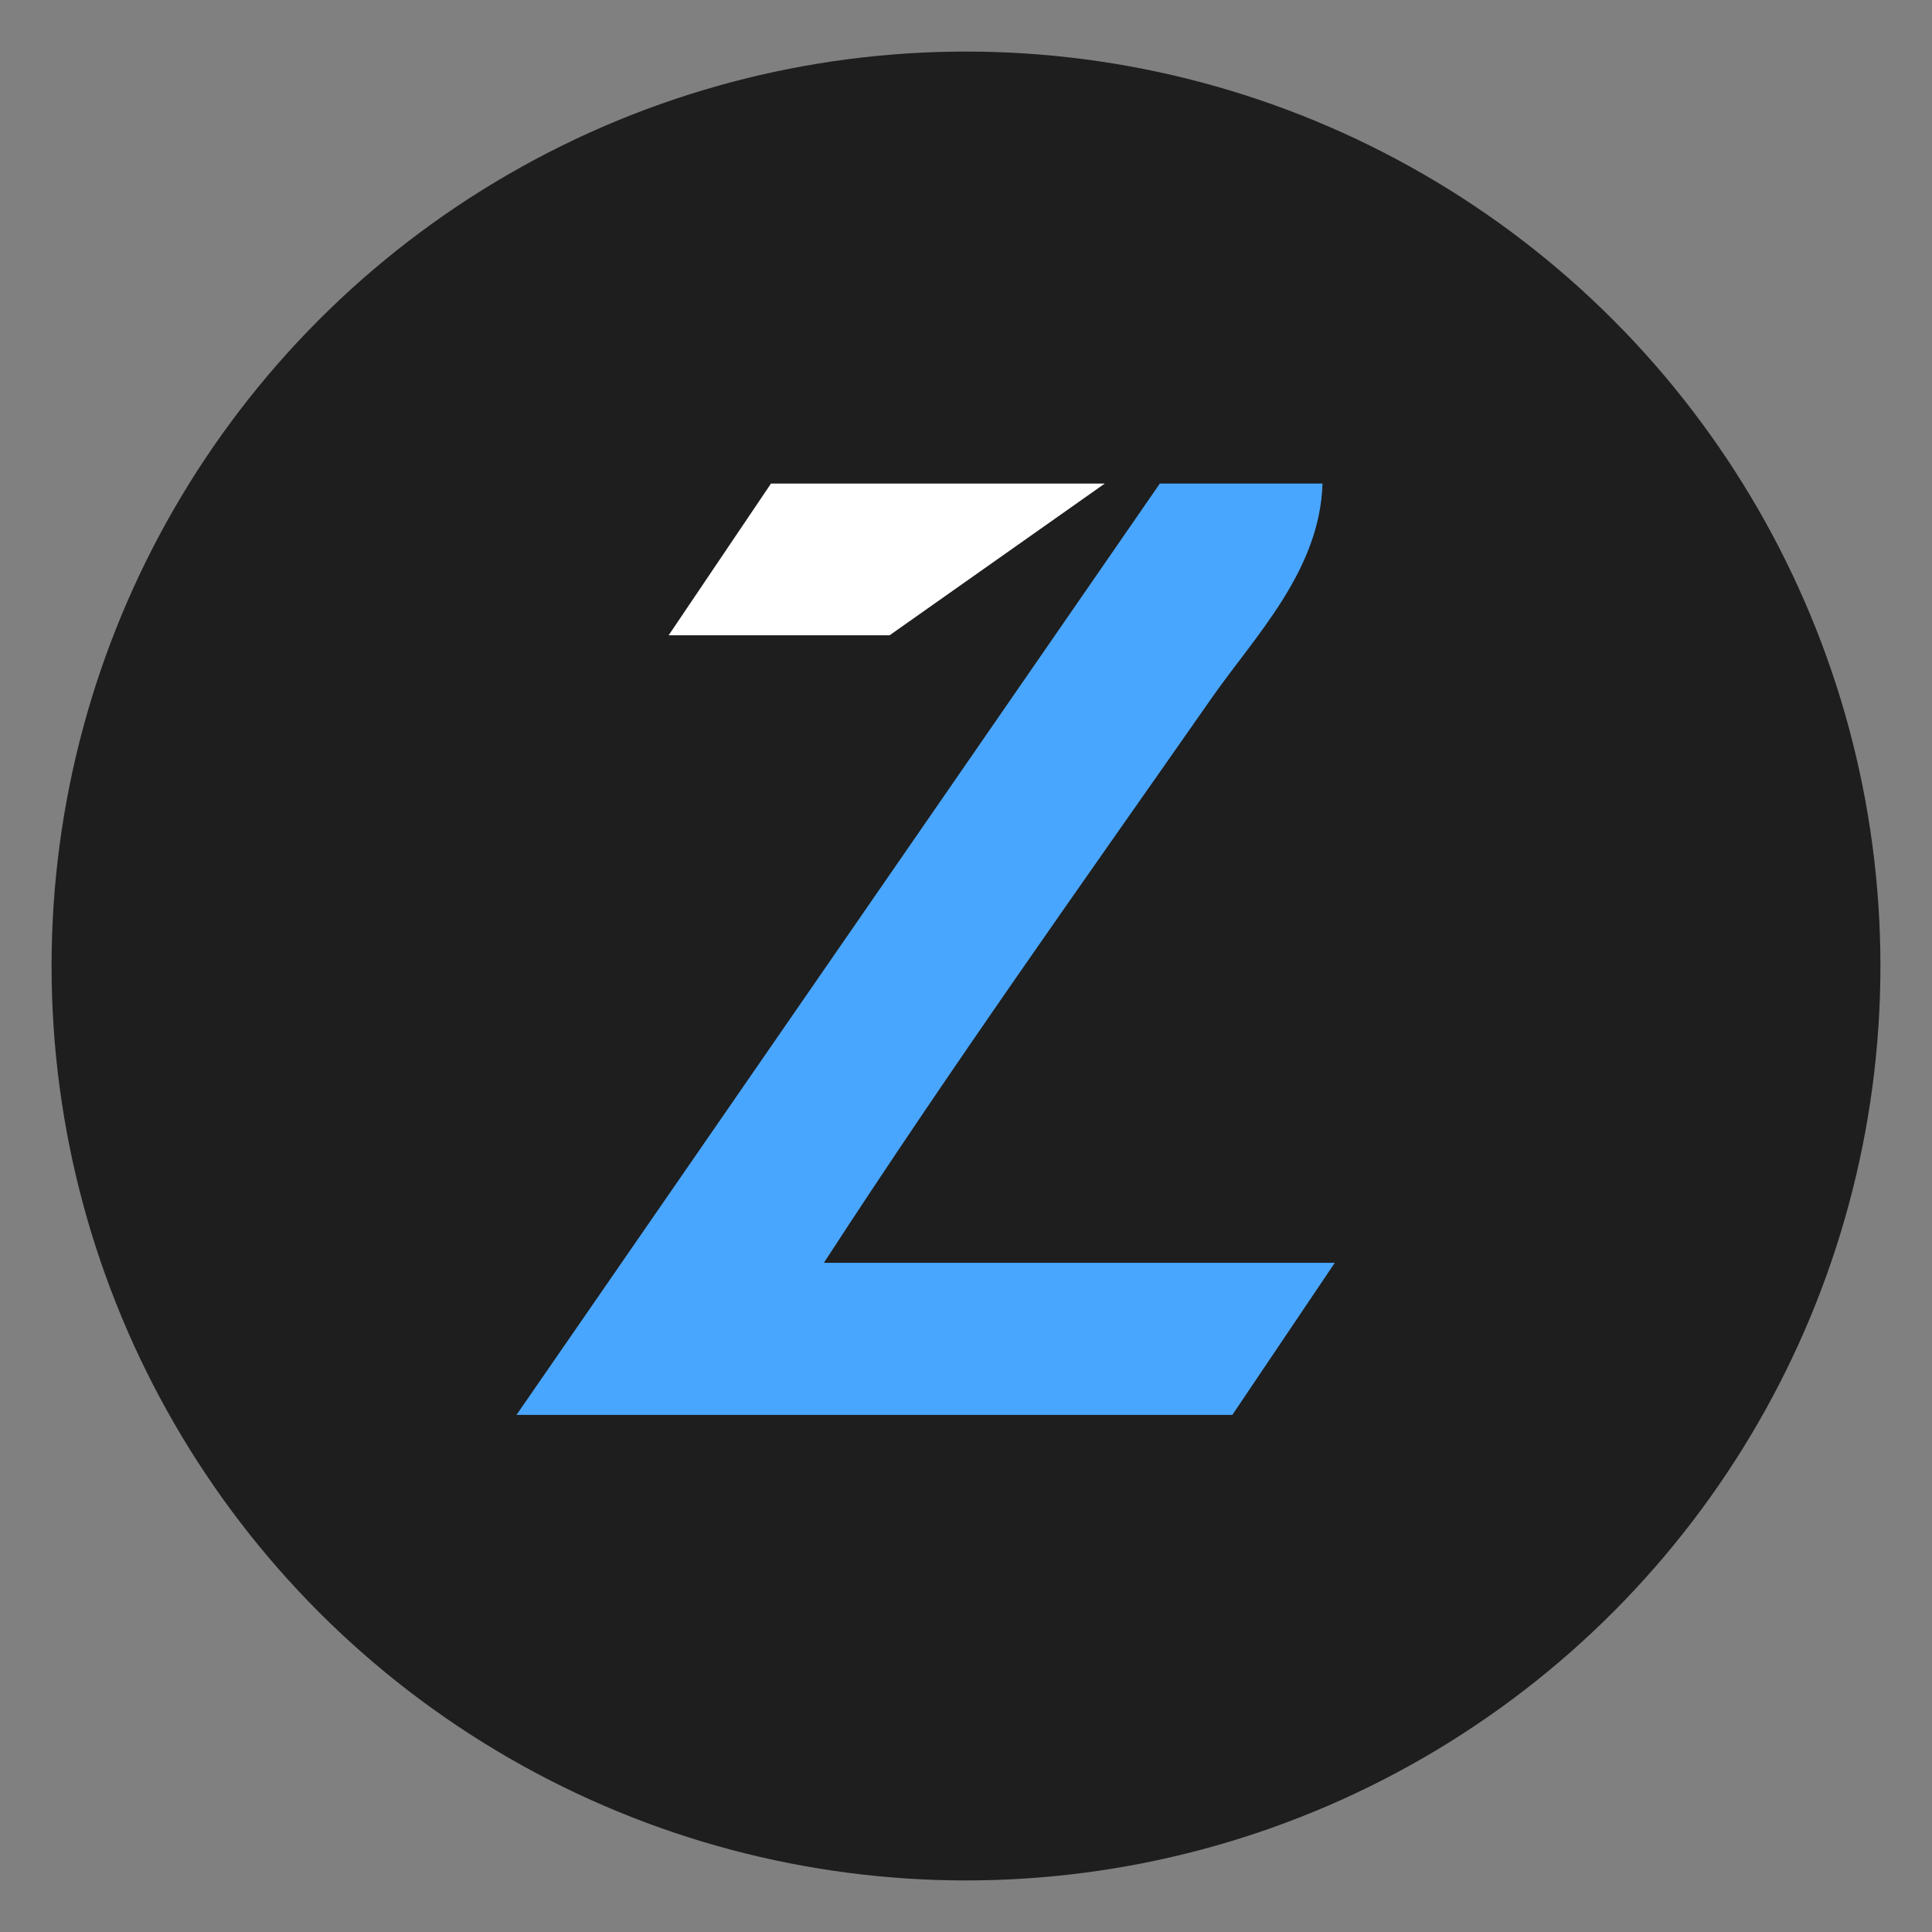
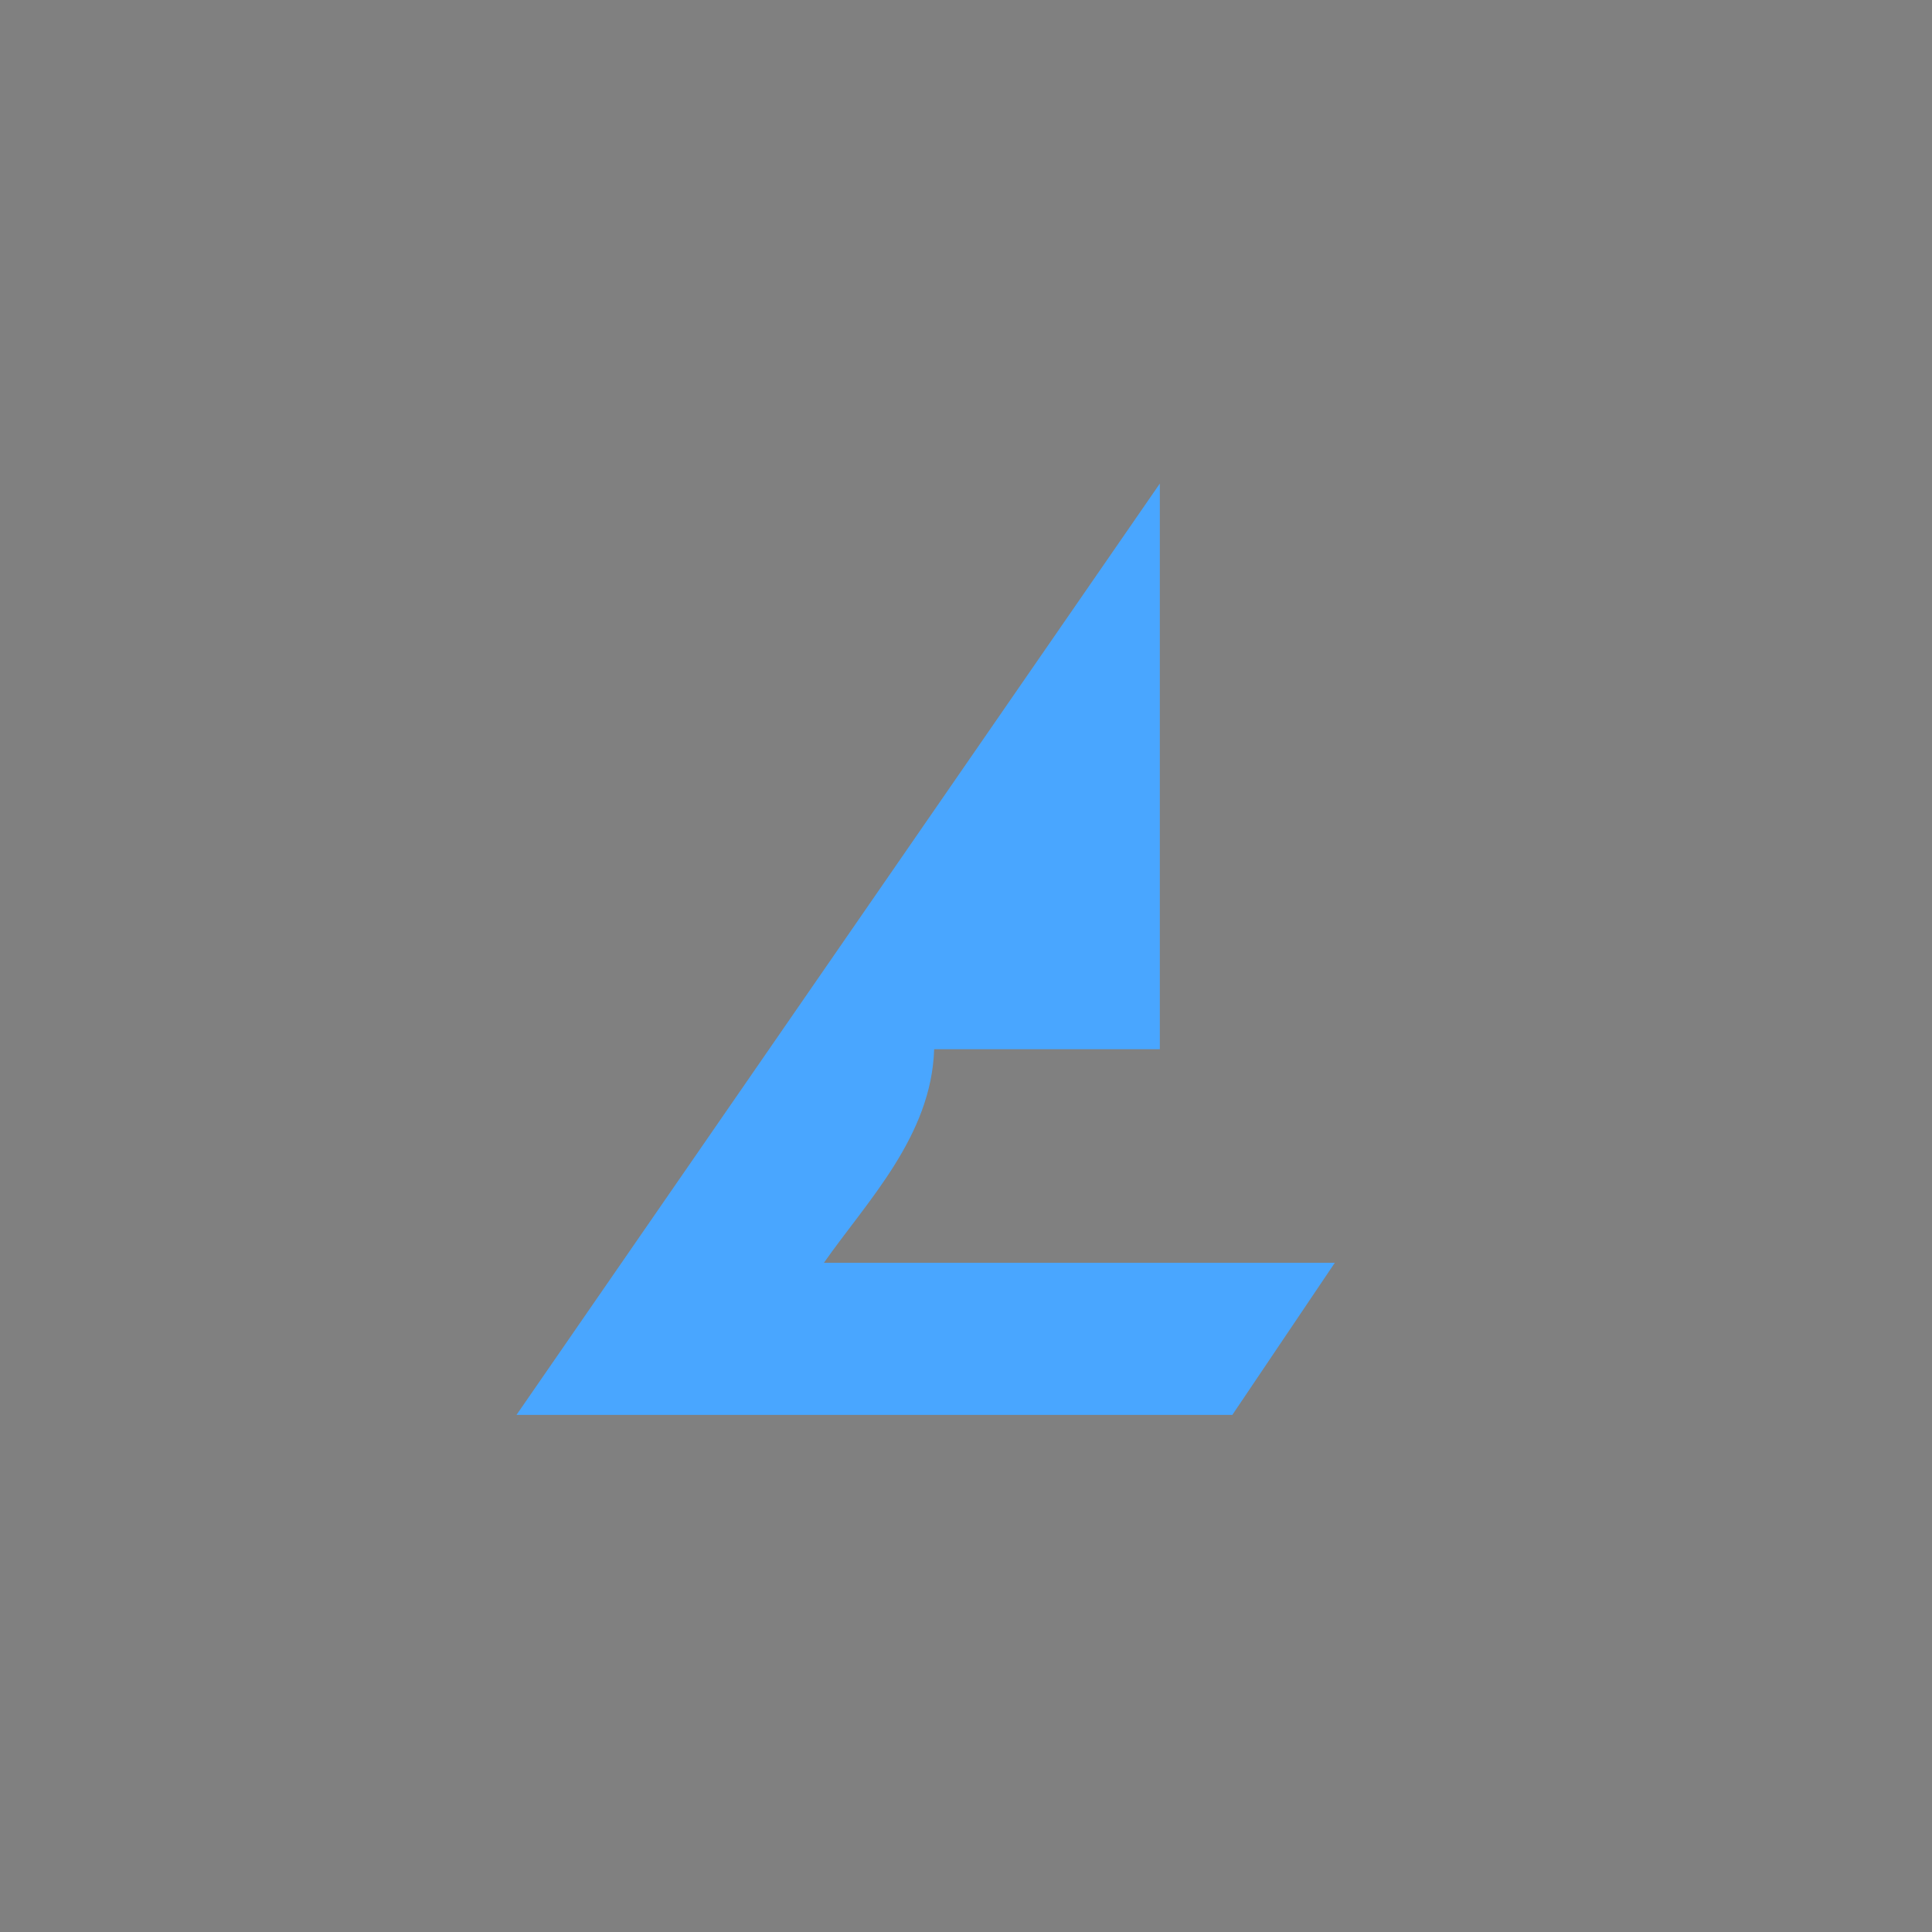
<svg xmlns="http://www.w3.org/2000/svg" version="1.1" width="512" height="512">
  <rect width="100%" height="100%" fill="#808080" stroke="none" />
  <svg version="1.1" id="SvgjsSvg1001" x="0px" y="0px" viewBox="0 0 512 512" style="enable-background:new 0 0 512 512;" xml:space="preserve">
-     <circle style="fill:#1E1E1E;" cx="256" cy="256" r="242.333" />
    <g>
-       <path style="fill-rule:evenodd;clip-rule:evenodd;fill:#49A6FF;" d="M307.367,128.152l-170.49,246.809h189.704l27.155-40.304   H218.341c33.825-52.086,68.587-100.743,102.919-149.893c11.498-16.404,28.506-33.586,29.22-56.612H307.367z" />
-       <polygon style="fill-rule:evenodd;clip-rule:evenodd;fill:#FFFFFF;" points="235.747,168.36 292.772,128.152 204.319,128.152    177.197,168.36  " />
+       <path style="fill-rule:evenodd;clip-rule:evenodd;fill:#49A6FF;" d="M307.367,128.152l-170.49,246.809h189.704l27.155-40.304   H218.341c11.498-16.404,28.506-33.586,29.22-56.612H307.367z" />
    </g>
  </svg>
  <style>@media (prefers-color-scheme: light) { :root { filter: none; } }
@media (prefers-color-scheme: dark) { :root { filter: none; } }
</style>
</svg>